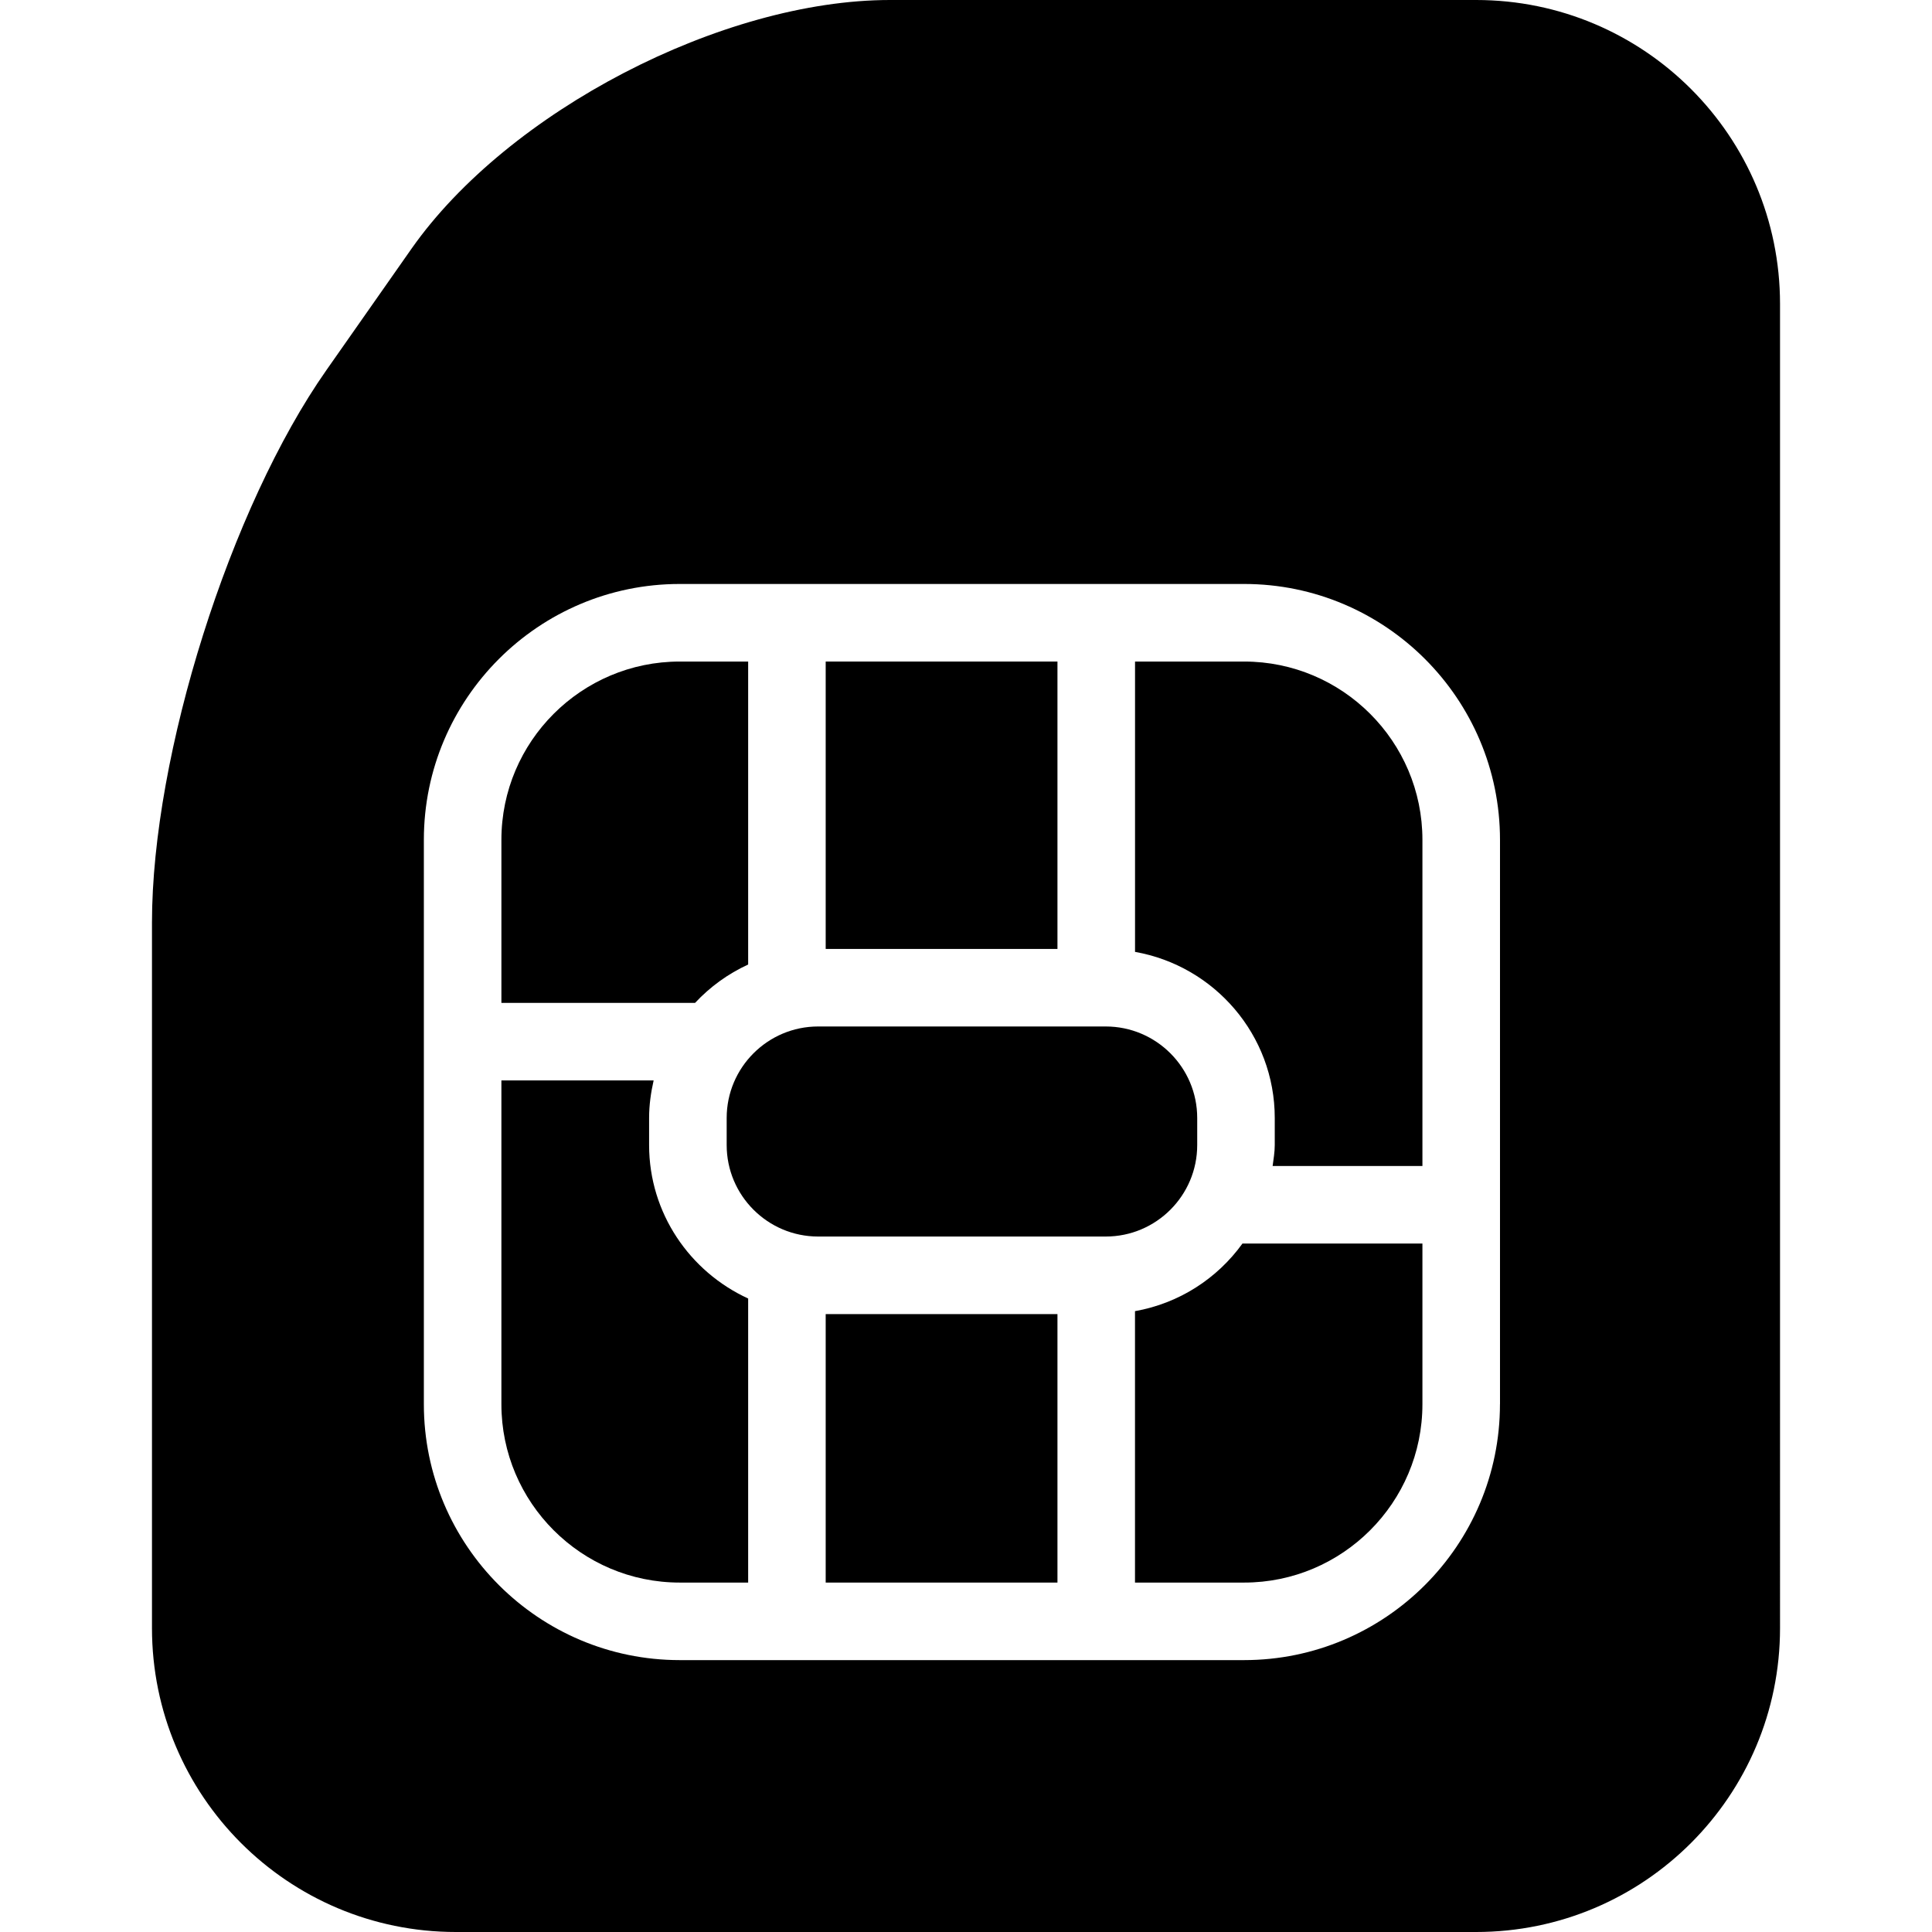
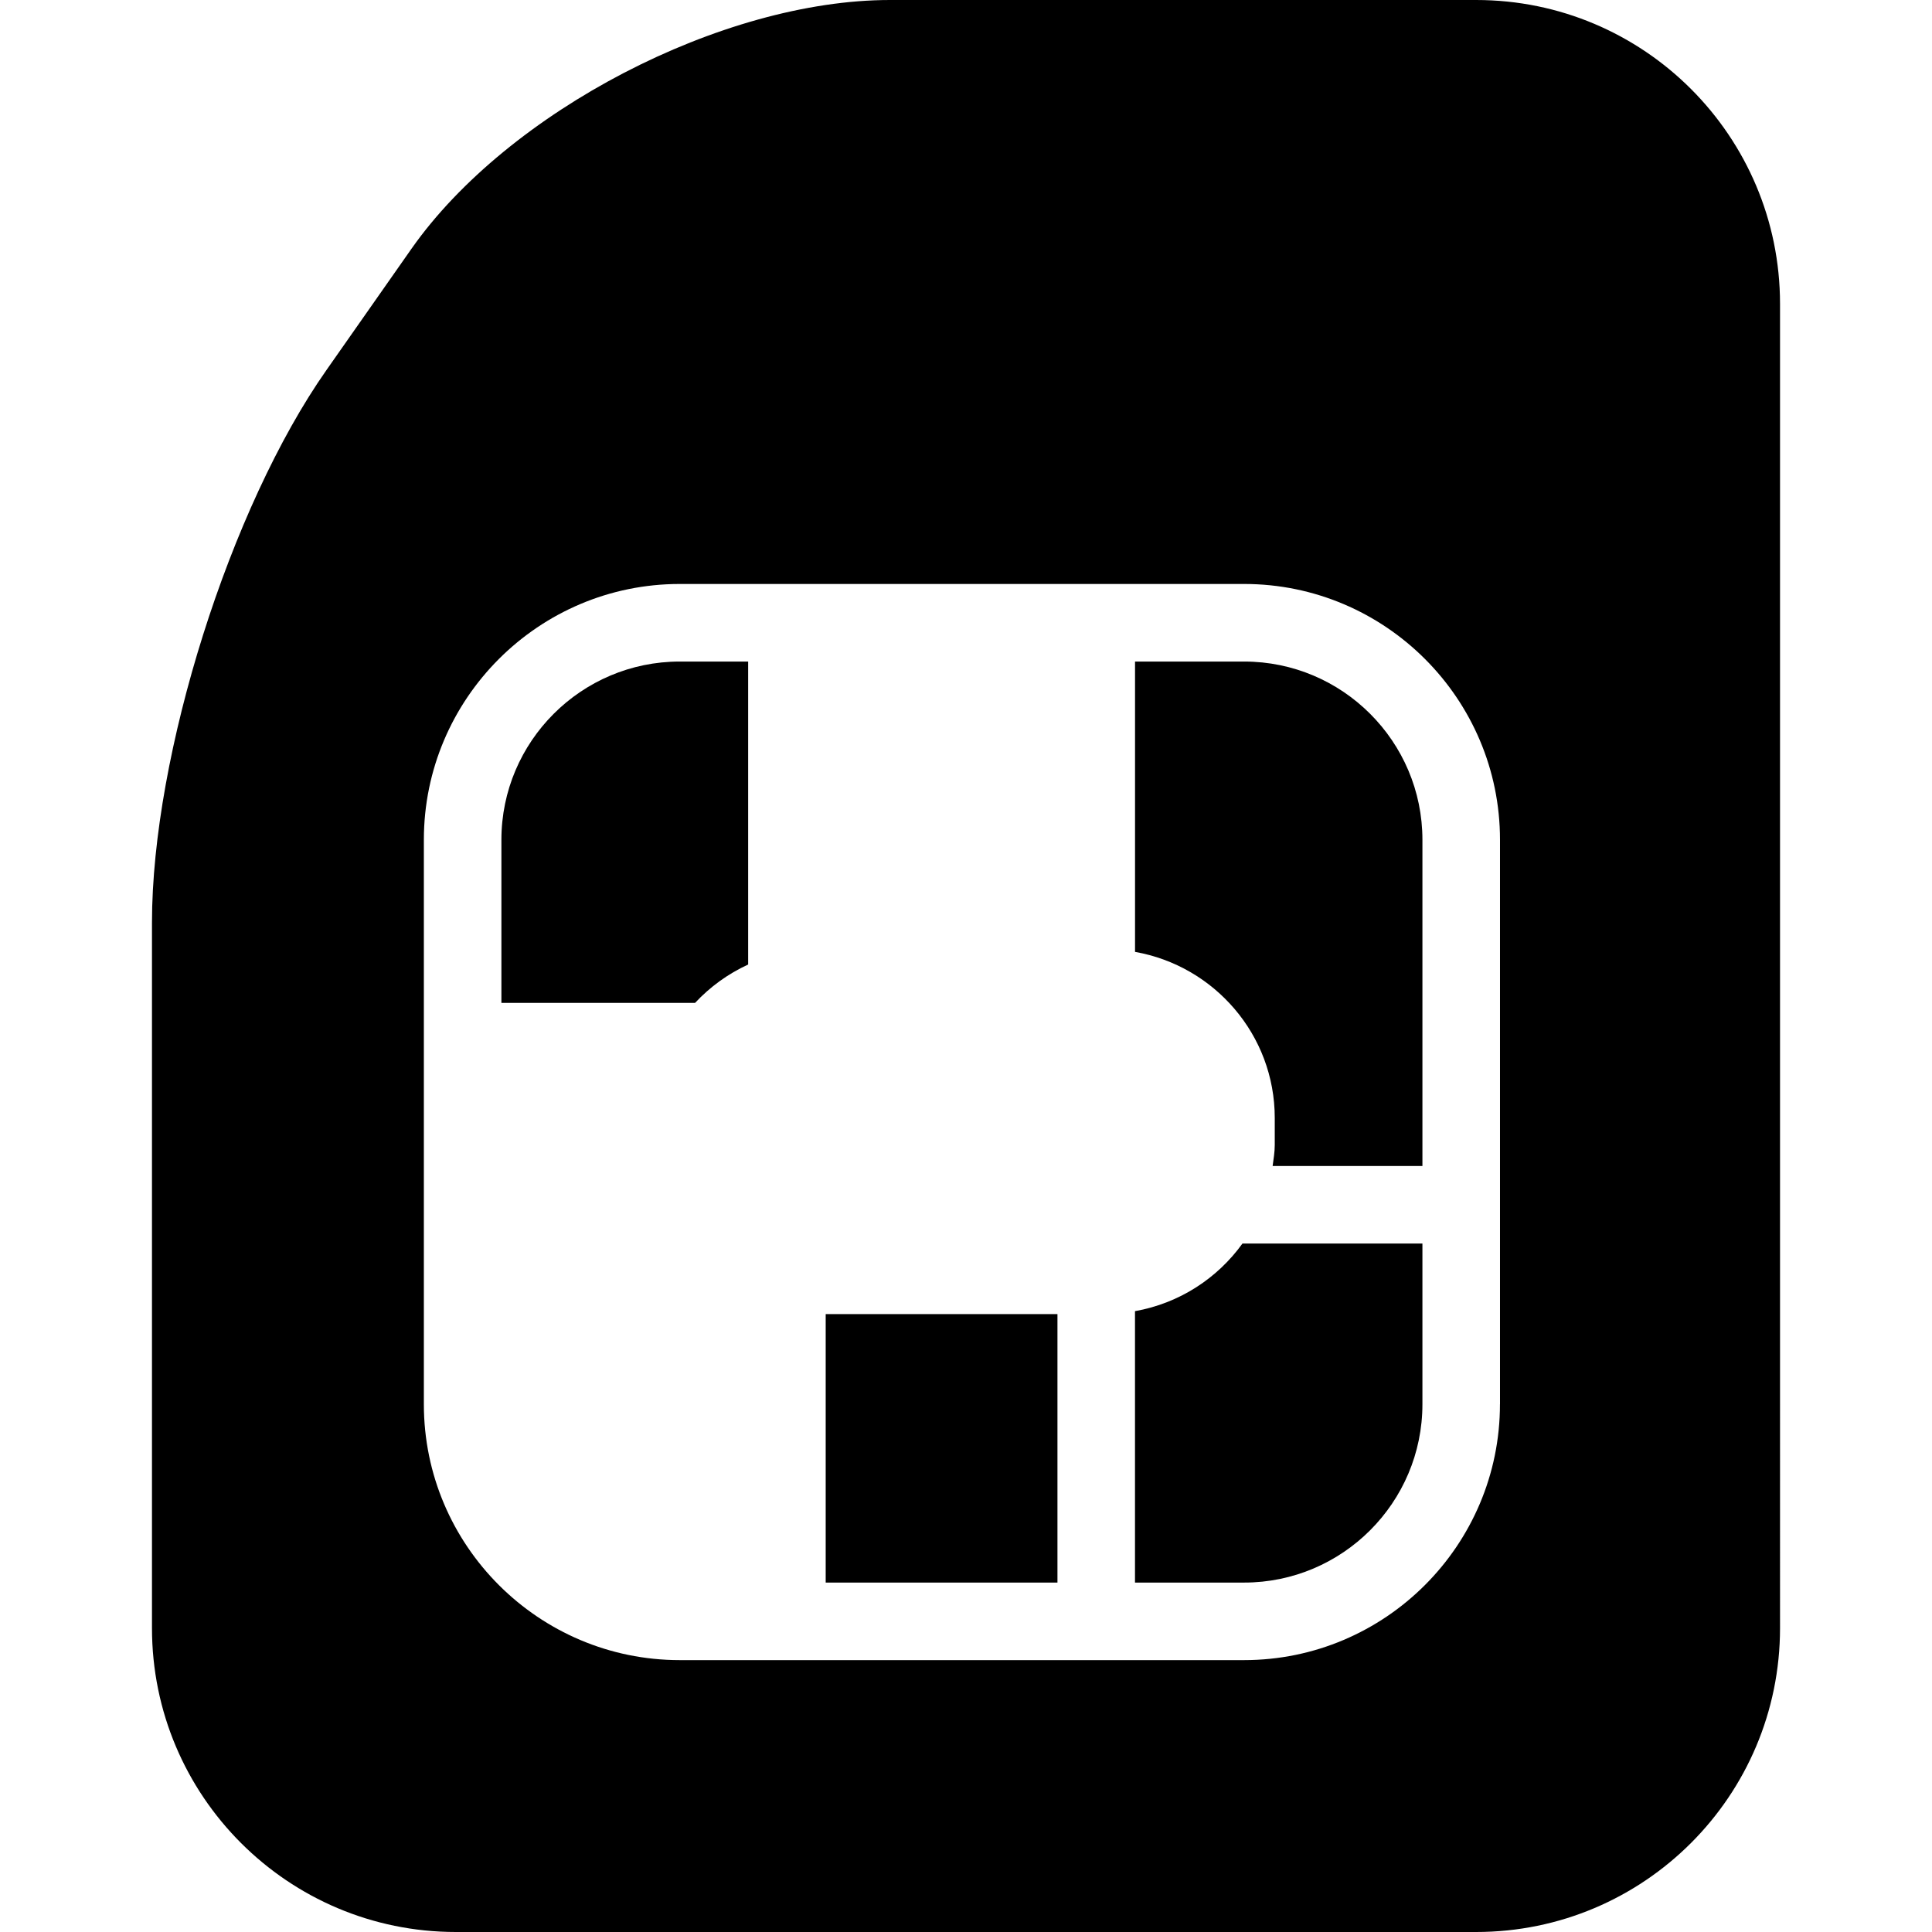
<svg xmlns="http://www.w3.org/2000/svg" version="1.1" id="Capa_1" x="0px" y="0px" width="476.538px" height="476.538px" viewBox="0 0 476.538 476.538" style="enable-background:new 0 0 476.538 476.538;" xml:space="preserve">
  <g>
-     <path d="M295.299,282.438v-6.684c0-12.45-10.126-22.568-22.558-22.568h-70.944c-12.44,0-22.558,10.127-22.558,22.568v6.684   c0,12.441,10.126,22.559,22.558,22.559h70.944C285.173,305.006,295.299,294.879,295.299,282.438z" />
    <path d="M184.537,237.905v-74.731h-16.878c-24.25,0-43.987,19.718-43.987,43.978v40.22h47.765   C175.128,243.414,179.555,240.191,184.537,237.905z" />
    <rect x="203.662" y="324.131" width="57.165" height="66.22" />
    <path d="M306.871,163.174h-26.909v71.614c19.536,3.442,34.463,20.454,34.463,40.966v6.684c0,1.77-0.306,3.452-0.525,5.164h36.949   v-80.459C350.848,182.892,331.121,163.174,306.871,163.174z" />
-     <rect x="203.662" y="163.174" width="57.165" height="70.887" />
    <path d="M364.092,0H219.526c-41.396,0-94.238,27.473-118.03,61.353L80.545,91.245c-23.792,33.88-43.06,94.917-43.06,136.313   v174.019c0,41.396,33.555,74.961,74.96,74.961h251.647c41.405,0,74.961-33.564,74.961-74.961V74.96   C439.053,33.564,405.498,0,364.092,0z M369.973,346.363c0,34.798-28.314,63.112-63.112,63.112H167.659   c-34.798,0-63.112-28.314-63.112-63.112V207.143c0-34.798,28.314-63.103,63.112-63.103h139.211   c34.798,0,63.112,28.305,63.112,63.103v139.221H369.973z" />
    <path d="M279.952,323.403v66.947h26.909c24.25,0,43.987-19.728,43.987-43.987v-39.637h-44.389   C300.234,315.361,290.843,321.472,279.952,323.403z" />
-     <path d="M160.105,282.438v-6.684c0-3.194,0.44-6.273,1.119-9.267h-37.552v79.876c0,24.25,19.728,43.987,43.987,43.987h16.878   v-70.064C170.165,313.688,160.105,299.249,160.105,282.438z" />
  </g>
  <g>
</g>
  <g>
</g>
  <g>
</g>
  <g>
</g>
  <g>
</g>
  <g>
</g>
  <g>
</g>
  <g>
</g>
  <g>
</g>
  <g>
</g>
  <g>
</g>
  <g>
</g>
  <g>
</g>
  <g>
</g>
  <g>
</g>
</svg>